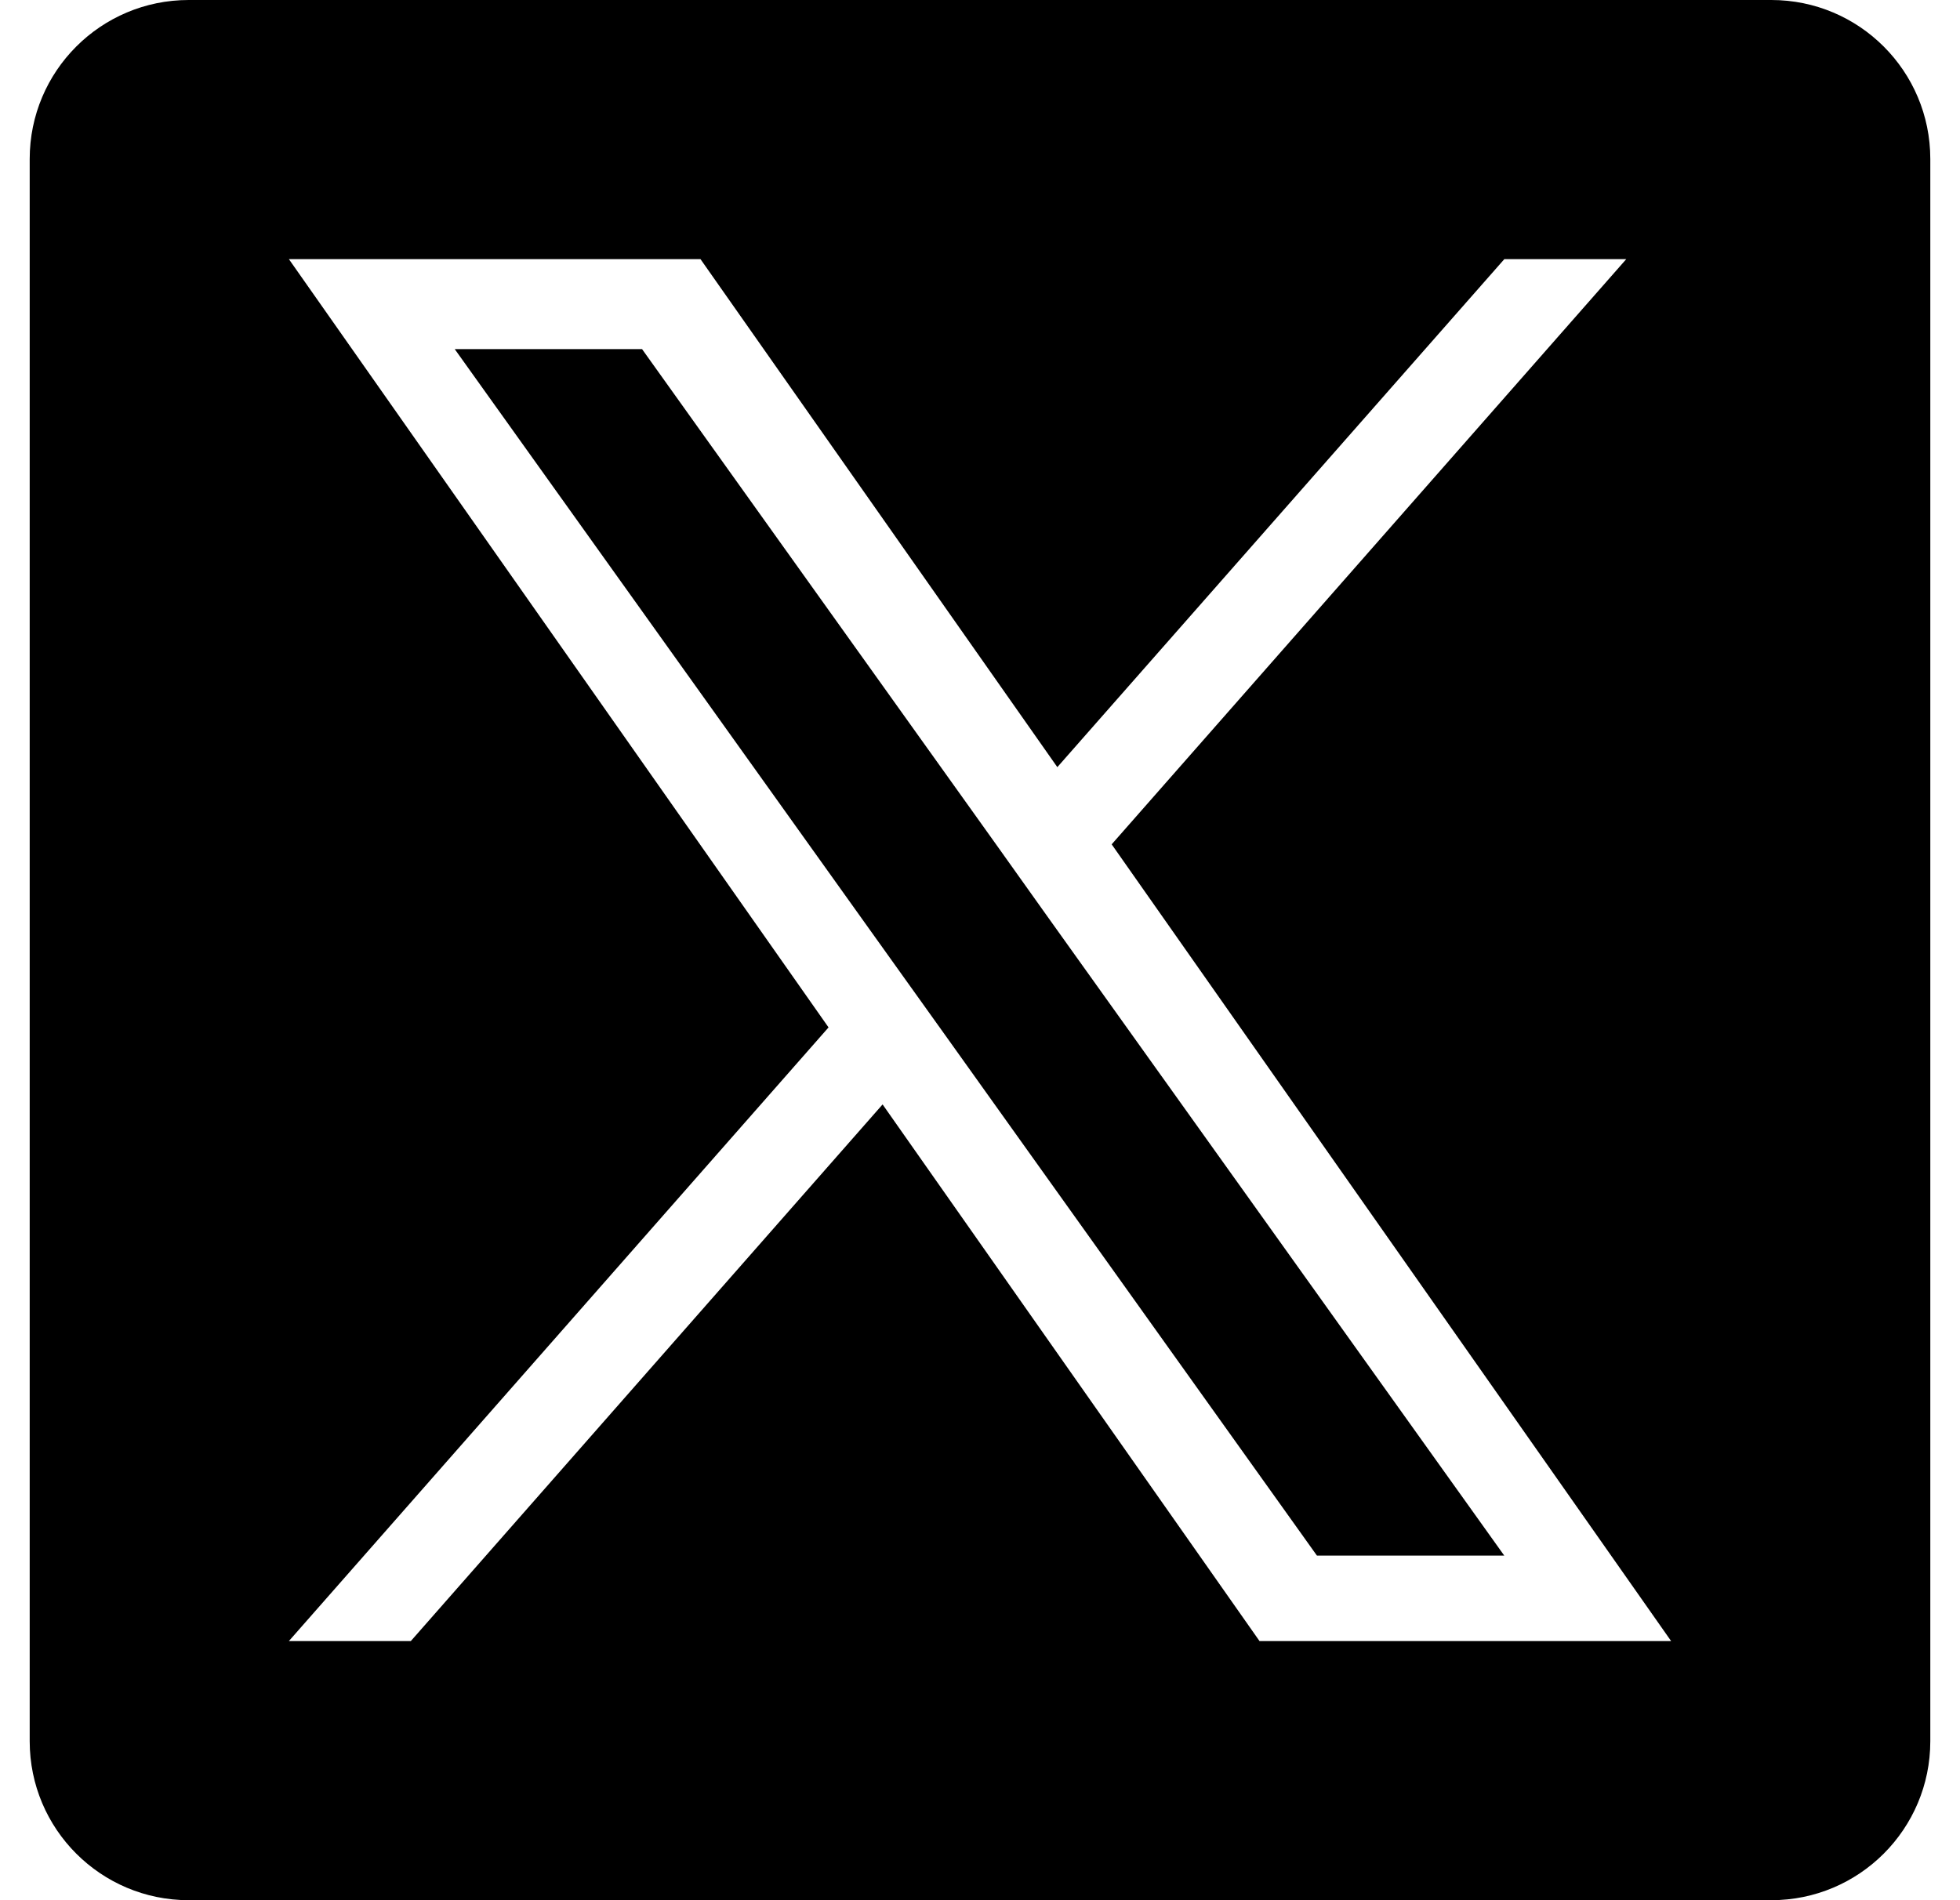
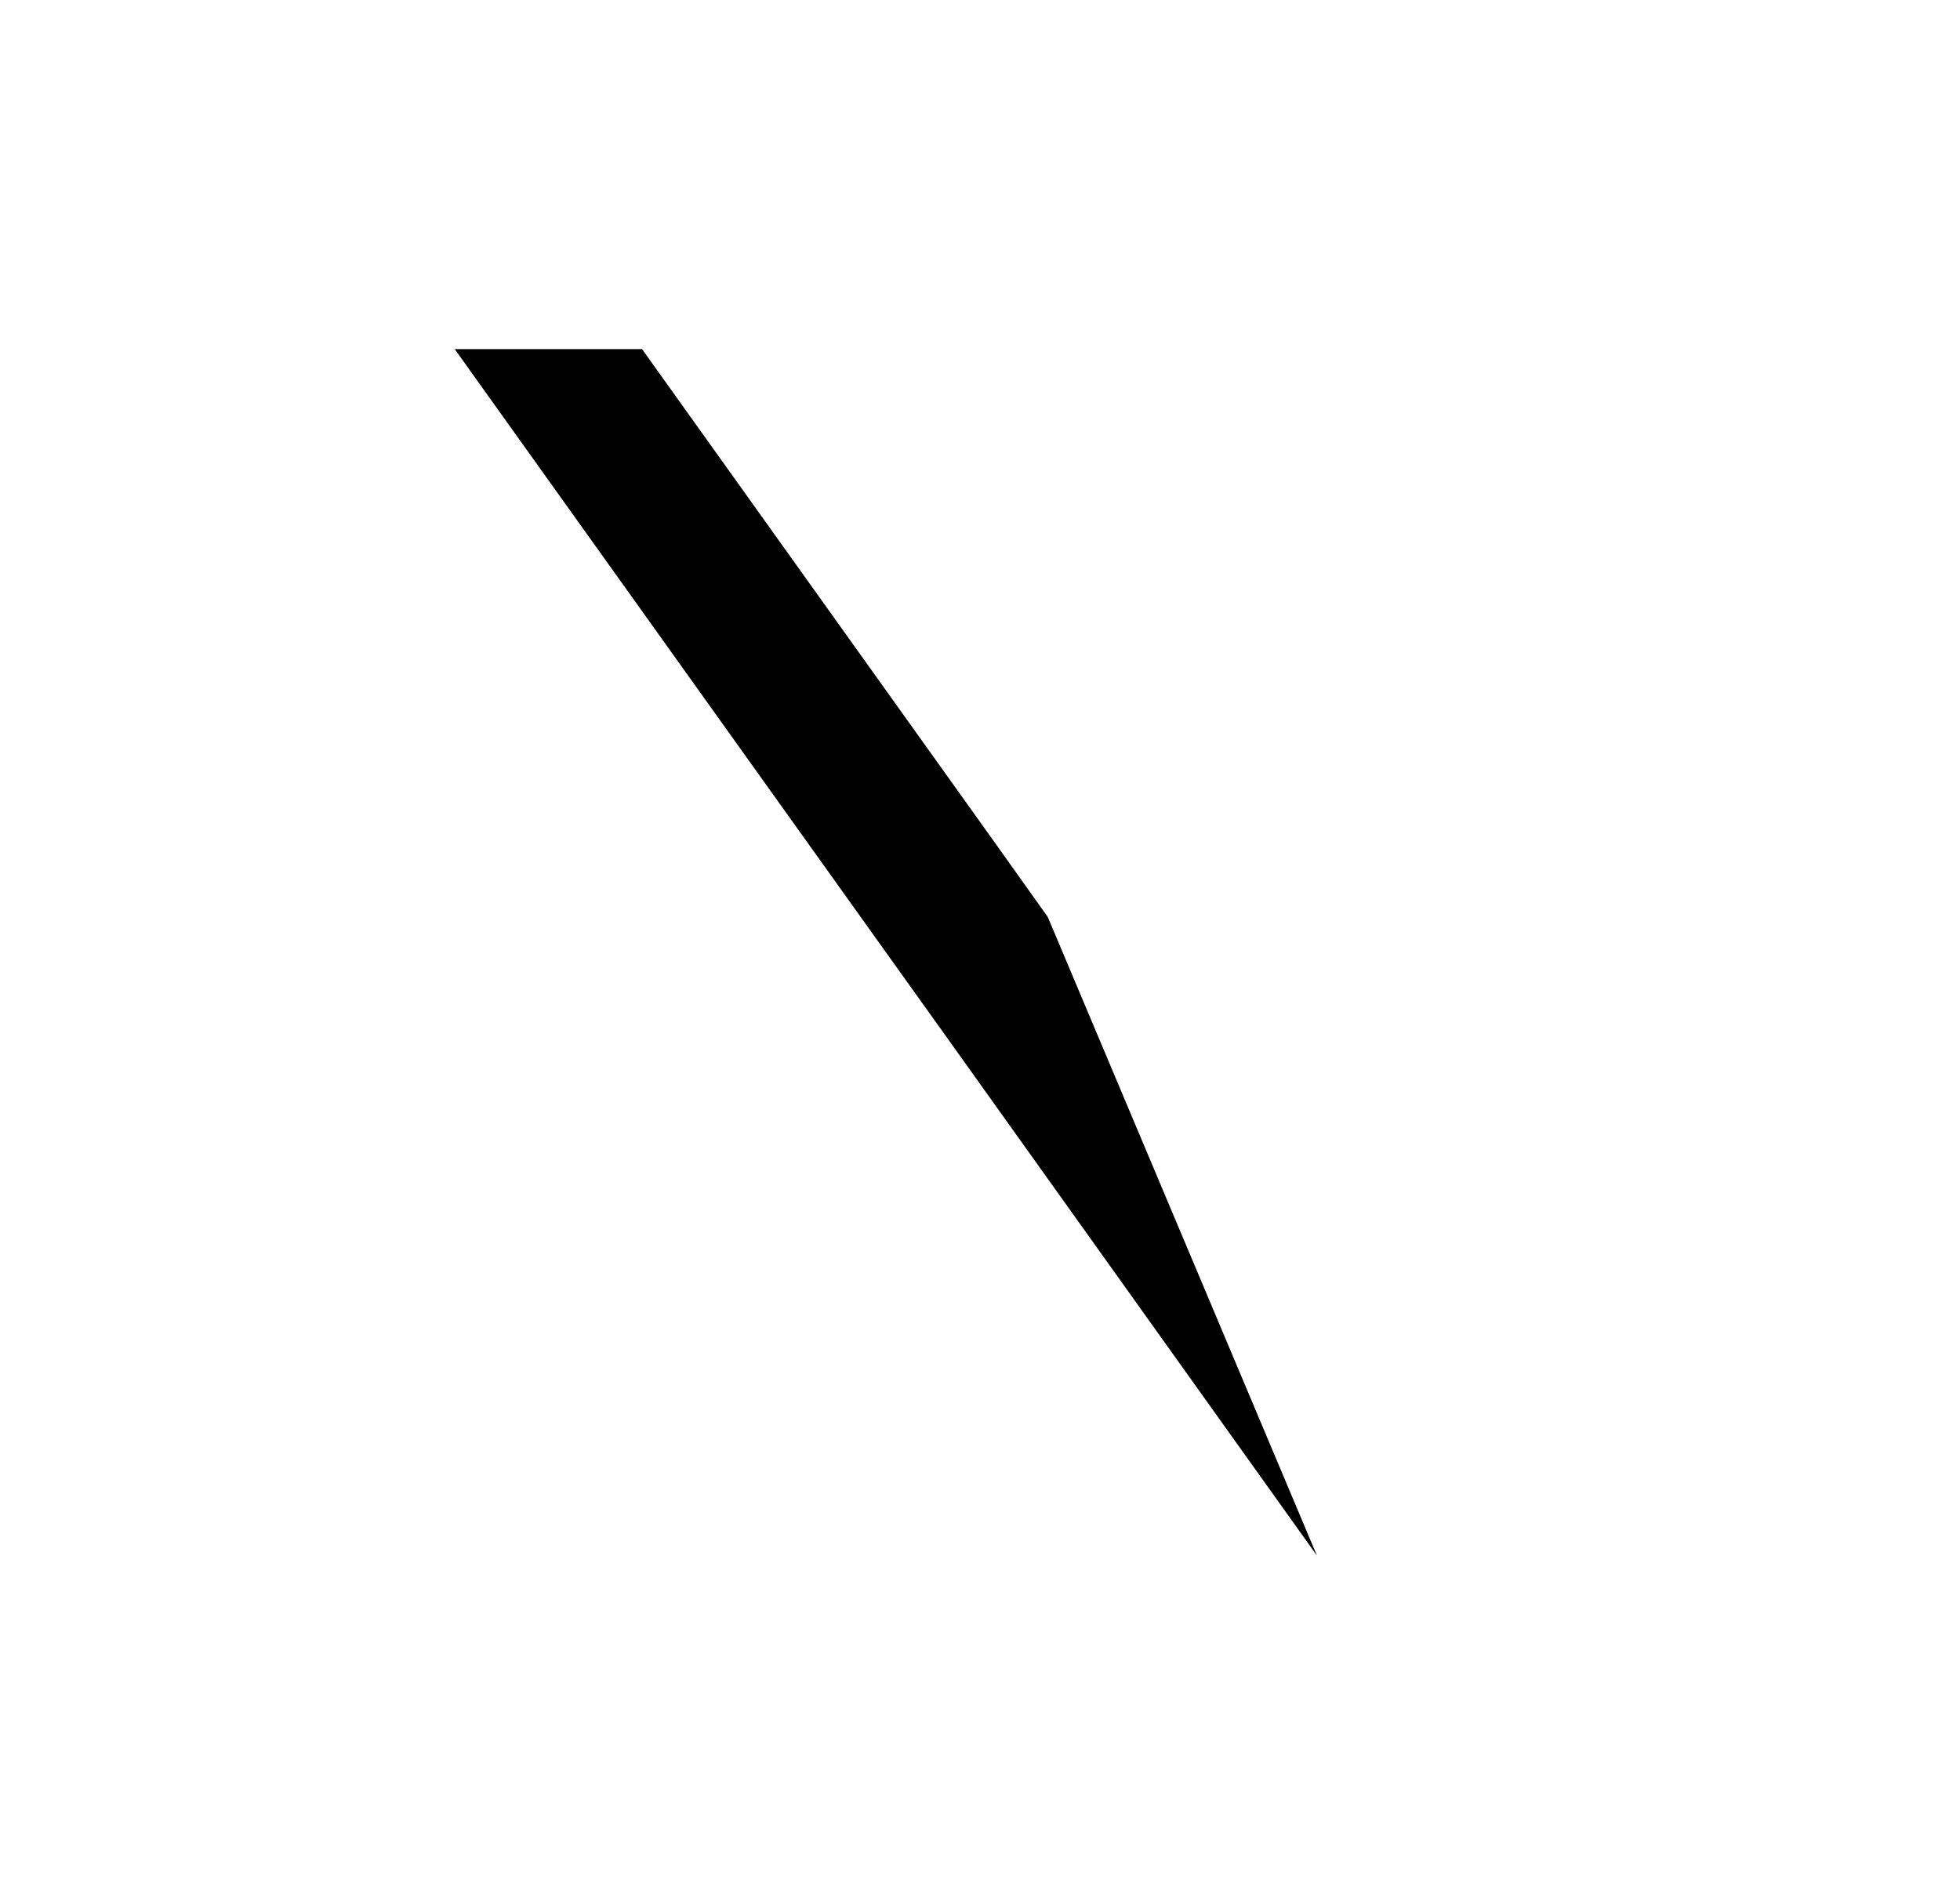
<svg xmlns="http://www.w3.org/2000/svg" width="33" height="32" viewBox="0 0 33 32" fill="none">
-   <path d="M16.723 14.153L10.81 5.879H7.656L14.981 16.128L15.903 17.417L22.173 26.197H25.327L17.641 15.442L16.723 14.153Z" fill="black" />
-   <path d="M29.823 0H3.177C1.698 0 0.5 1.198 0.5 2.677V29.323C0.5 30.802 1.698 32 3.177 32H29.823C31.302 32 32.5 30.802 32.5 29.323V2.677C32.5 1.198 31.302 0 29.823 0ZM21.206 27.636L14.86 18.599L6.917 27.636H4.864L13.95 17.302L4.864 4.364H11.794L17.802 12.919L25.328 4.364H27.381L18.717 14.219L28.136 27.636H21.206Z" fill="black" />
+   <path d="M16.723 14.153L10.81 5.879H7.656L14.981 16.128L15.903 17.417L22.173 26.197L17.641 15.442L16.723 14.153Z" fill="black" />
</svg>